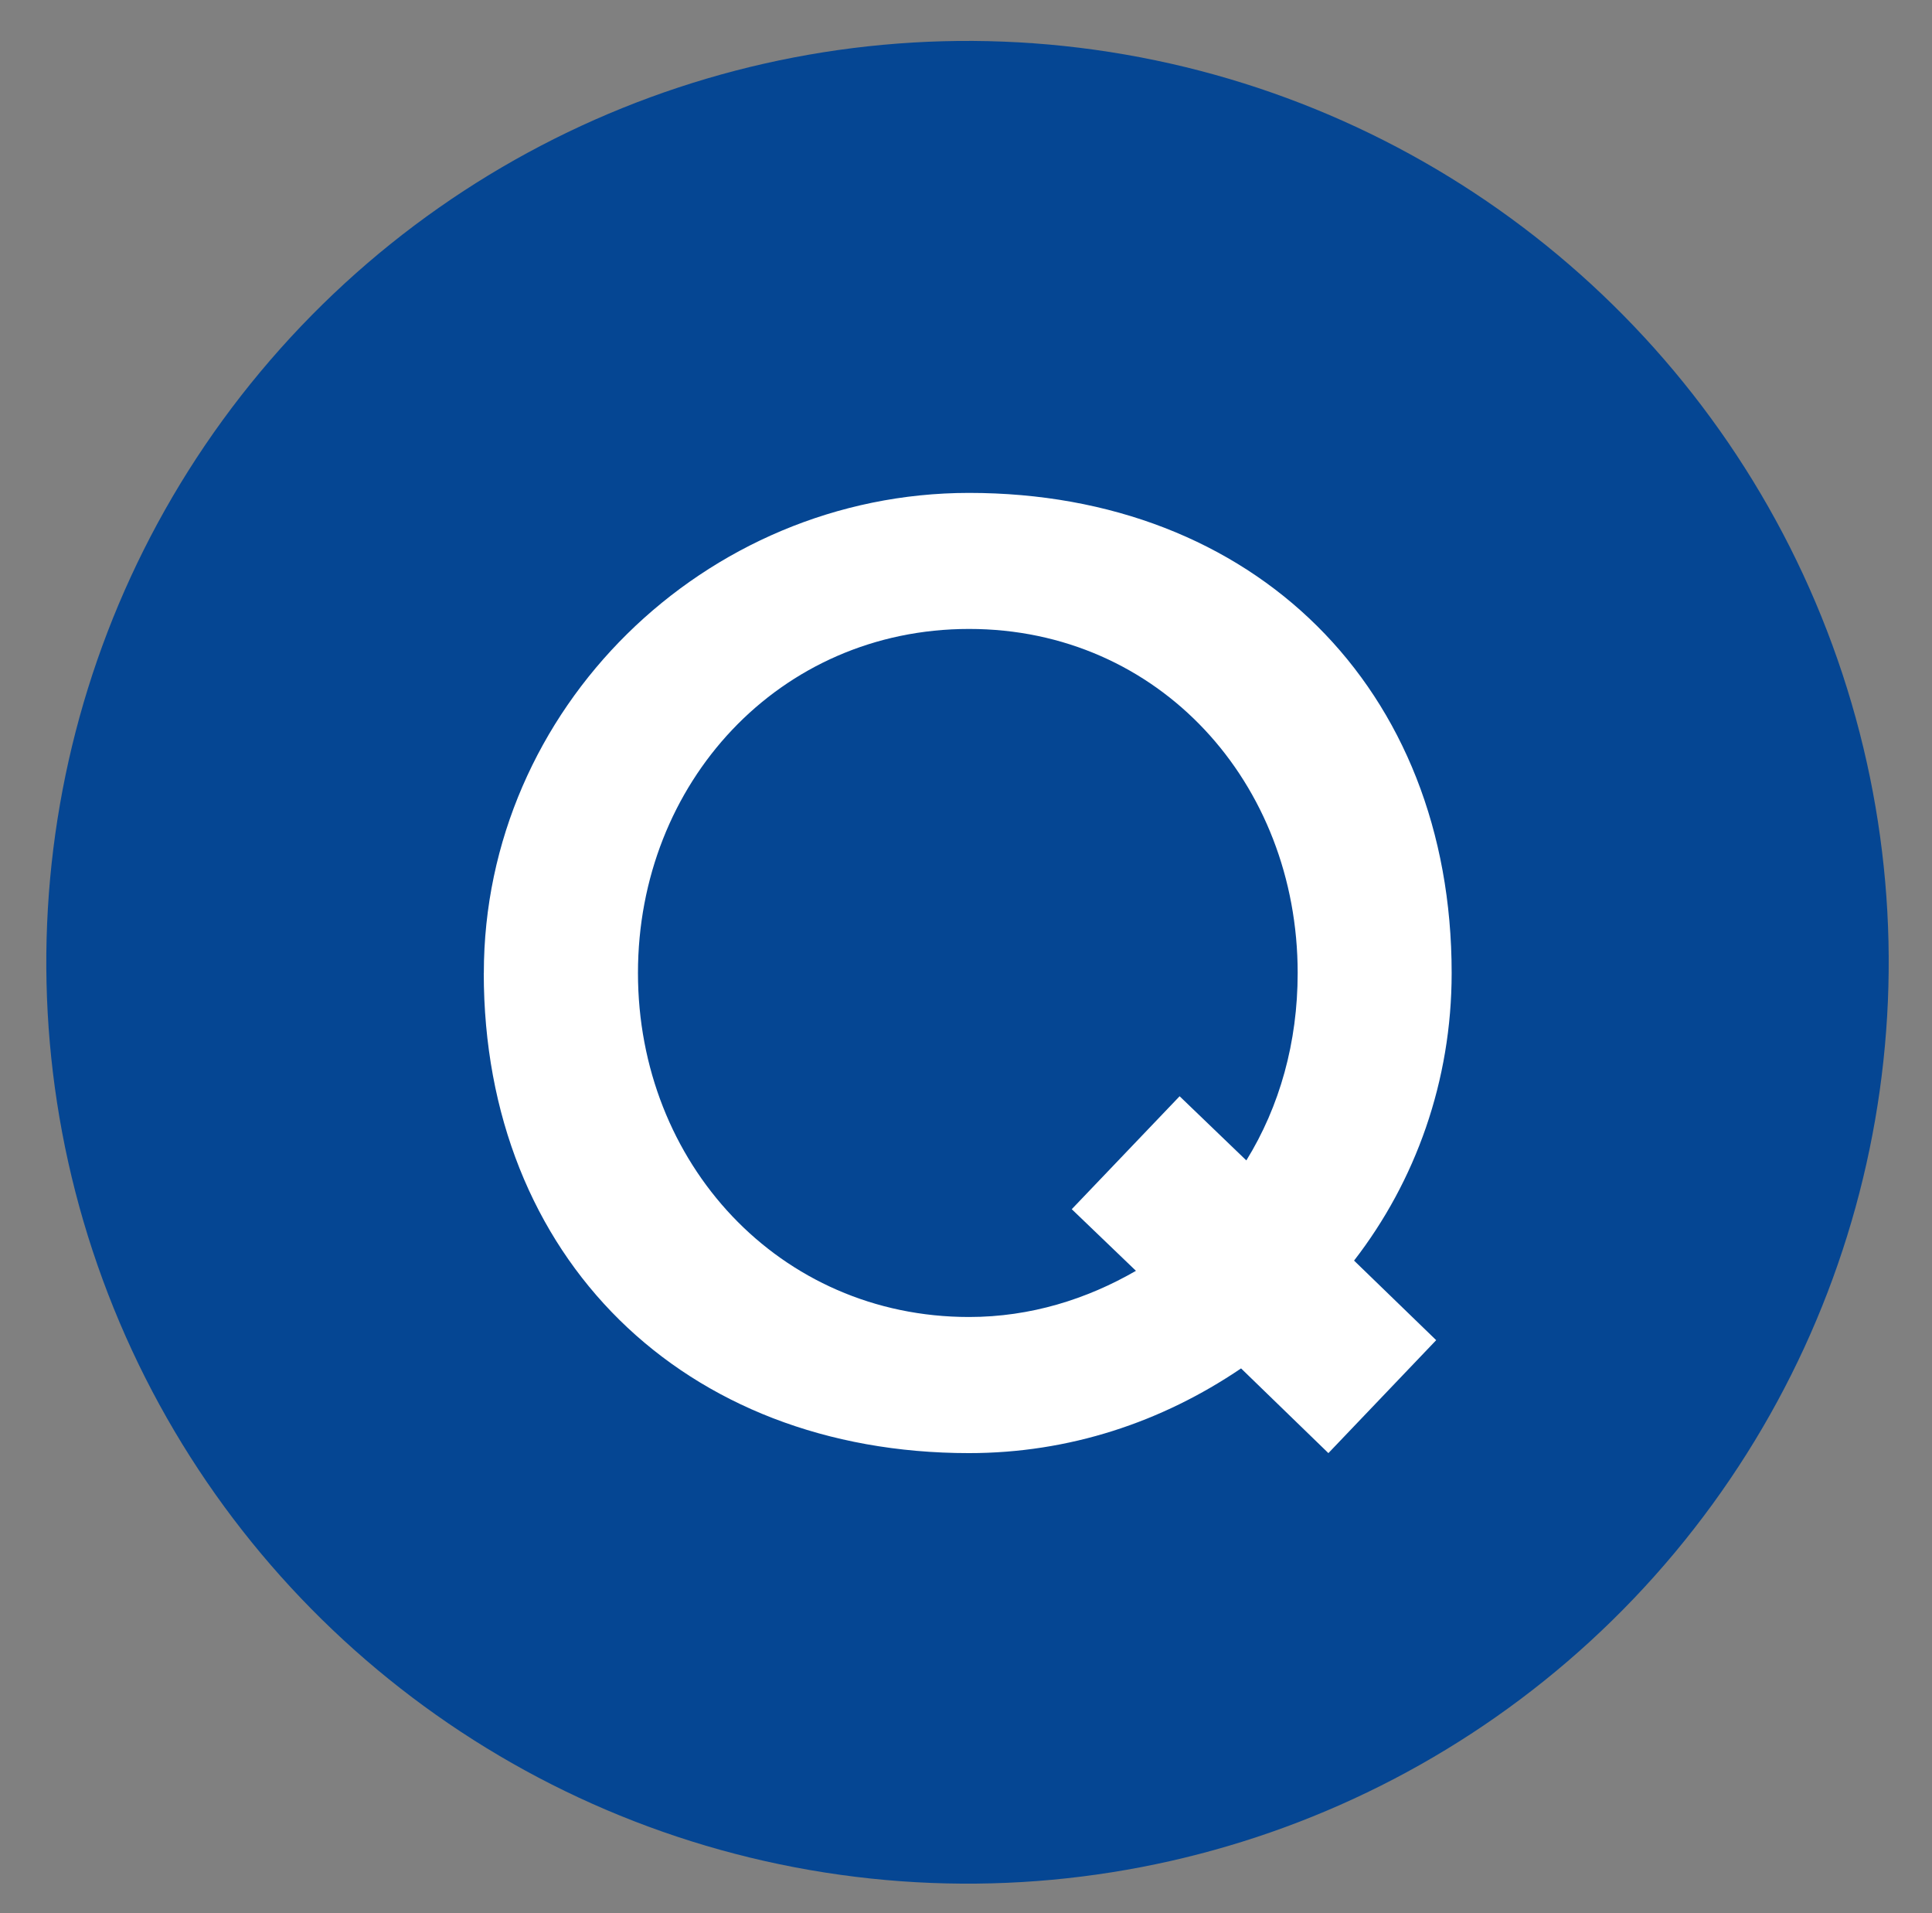
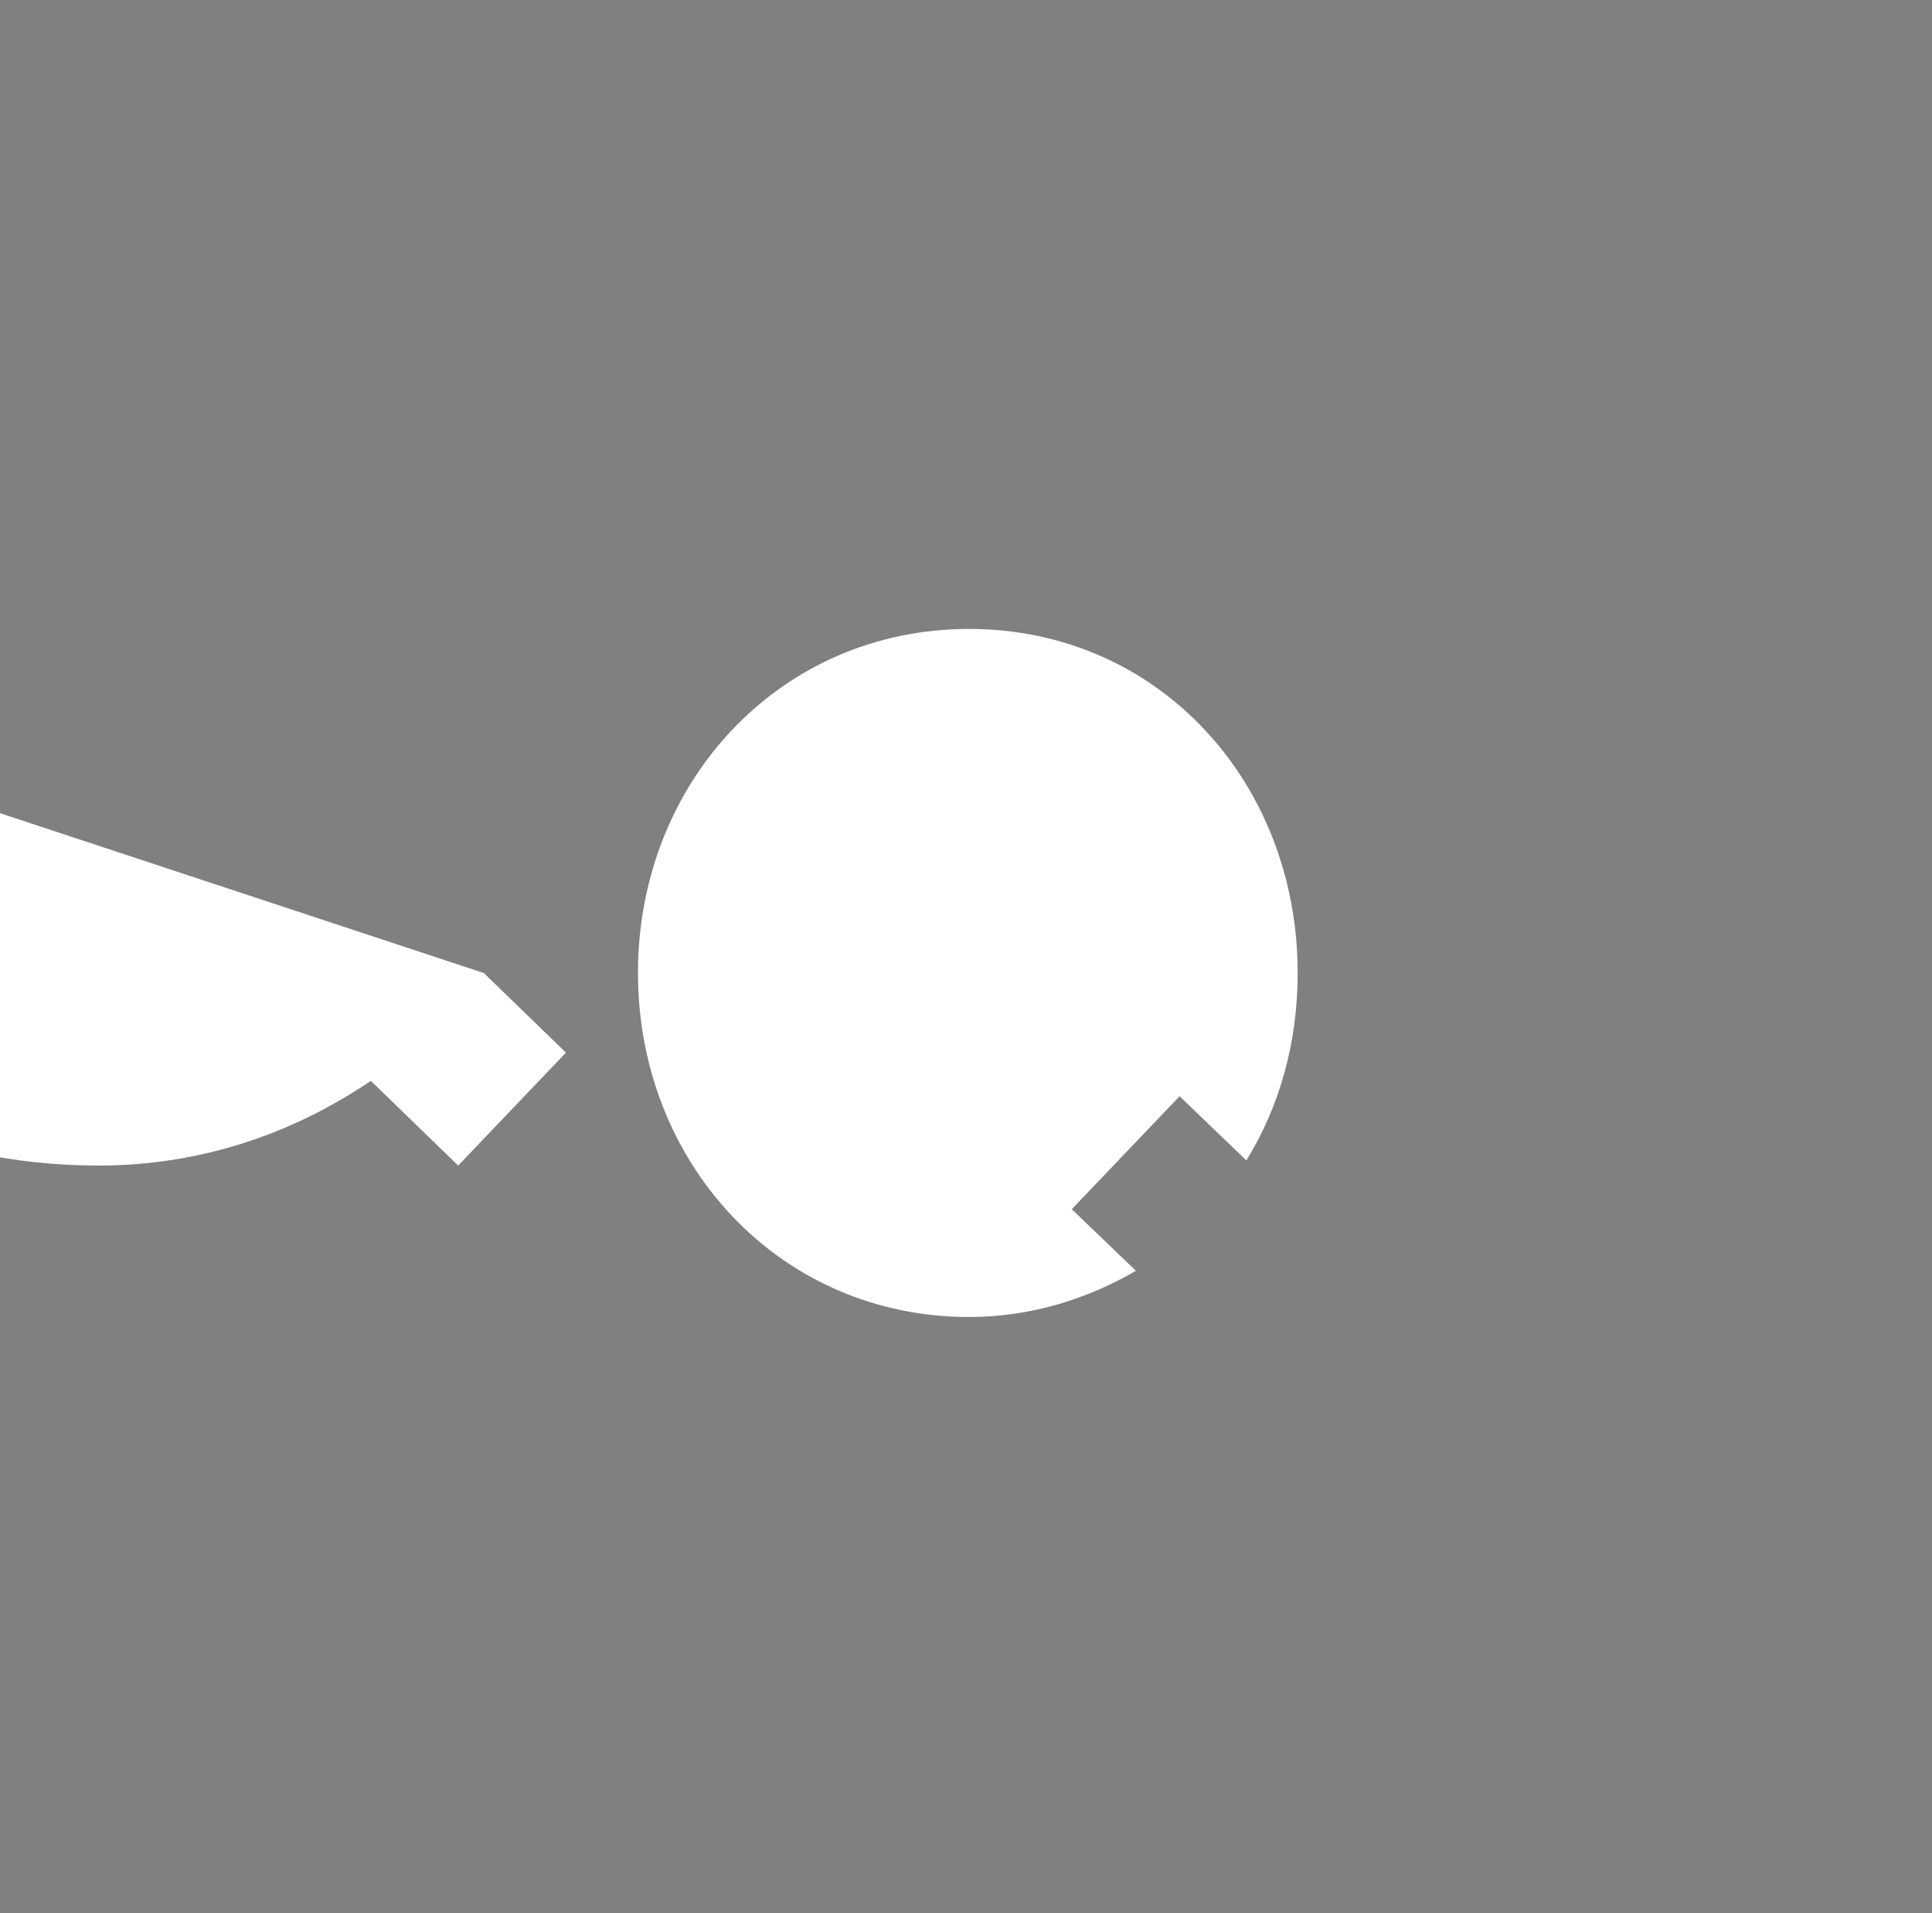
<svg xmlns="http://www.w3.org/2000/svg" id="_レイヤー_1" viewBox="0 0 27.101 26.834">
  <rect x="0" y="0" width="27.101" height="26.834" fill="#808080" stroke="none" />
  <defs>
    <style>.cls-1{fill:#fff;}.cls-2{fill:#054693;}</style>
  </defs>
-   <circle class="cls-2" cx="13.572" cy="13.496" r="12.922" transform="translate(-3.818 5.5) rotate(-20.145)" />
-   <path class="cls-1" d="M6.787,13.647c0-3.709,3.097-6.734,6.806-6.734,3.997,0,6.77,2.737,6.77,6.734,0,1.513-.505,2.917-1.369,4.033l1.152,1.116-1.512,1.584-1.225-1.188c-1.116.756-2.413,1.188-3.817,1.188-3.997,0-6.806-2.736-6.806-6.733ZM15.934,17.823l-.9-.864,1.513-1.584.936.9c.468-.757.72-1.657.72-2.629,0-2.665-1.944-4.825-4.609-4.825-2.665,0-4.645,2.16-4.645,4.825,0,2.665,1.98,4.825,4.645,4.825.864,0,1.656-.252,2.341-.648Z" />
+   <path class="cls-1" d="M6.787,13.647l1.152,1.116-1.512,1.584-1.225-1.188c-1.116.756-2.413,1.188-3.817,1.188-3.997,0-6.806-2.736-6.806-6.733ZM15.934,17.823l-.9-.864,1.513-1.584.936.9c.468-.757.72-1.657.72-2.629,0-2.665-1.944-4.825-4.609-4.825-2.665,0-4.645,2.16-4.645,4.825,0,2.665,1.98,4.825,4.645,4.825.864,0,1.656-.252,2.341-.648Z" />
</svg>